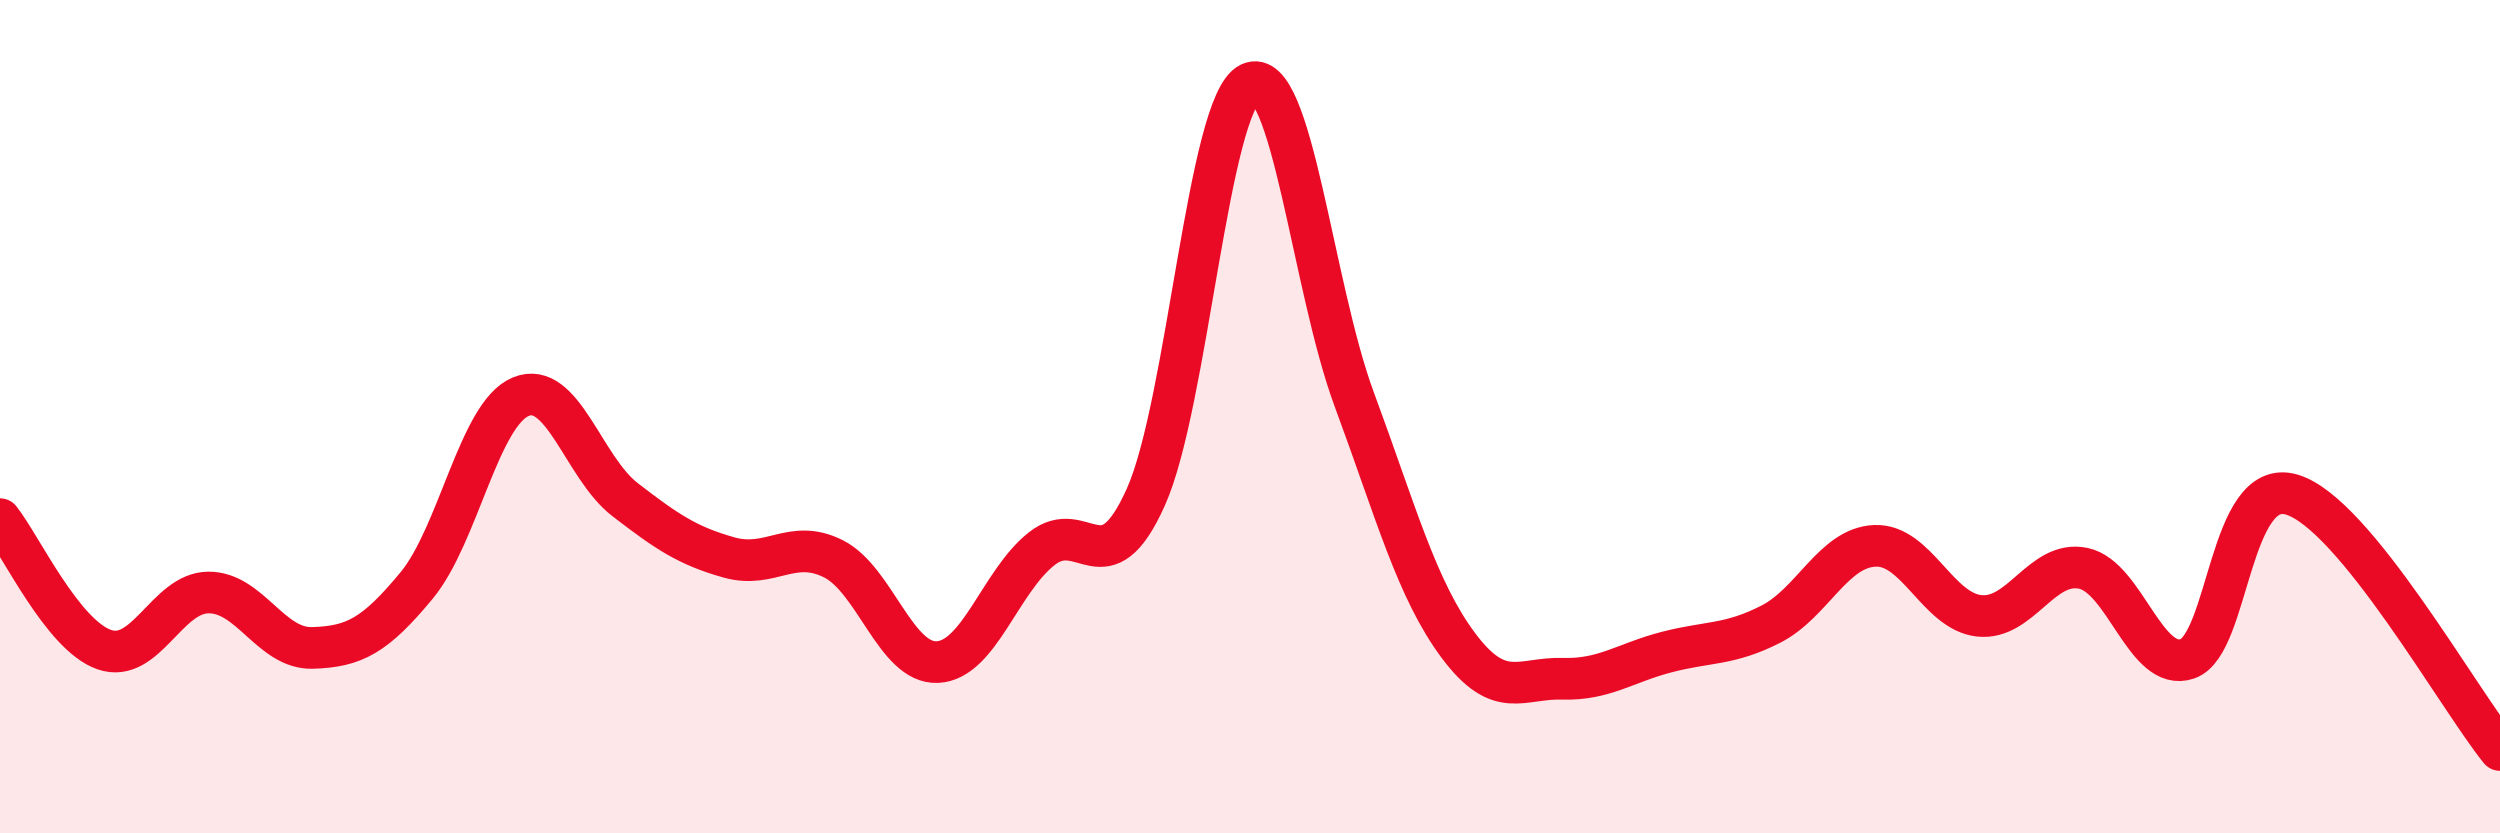
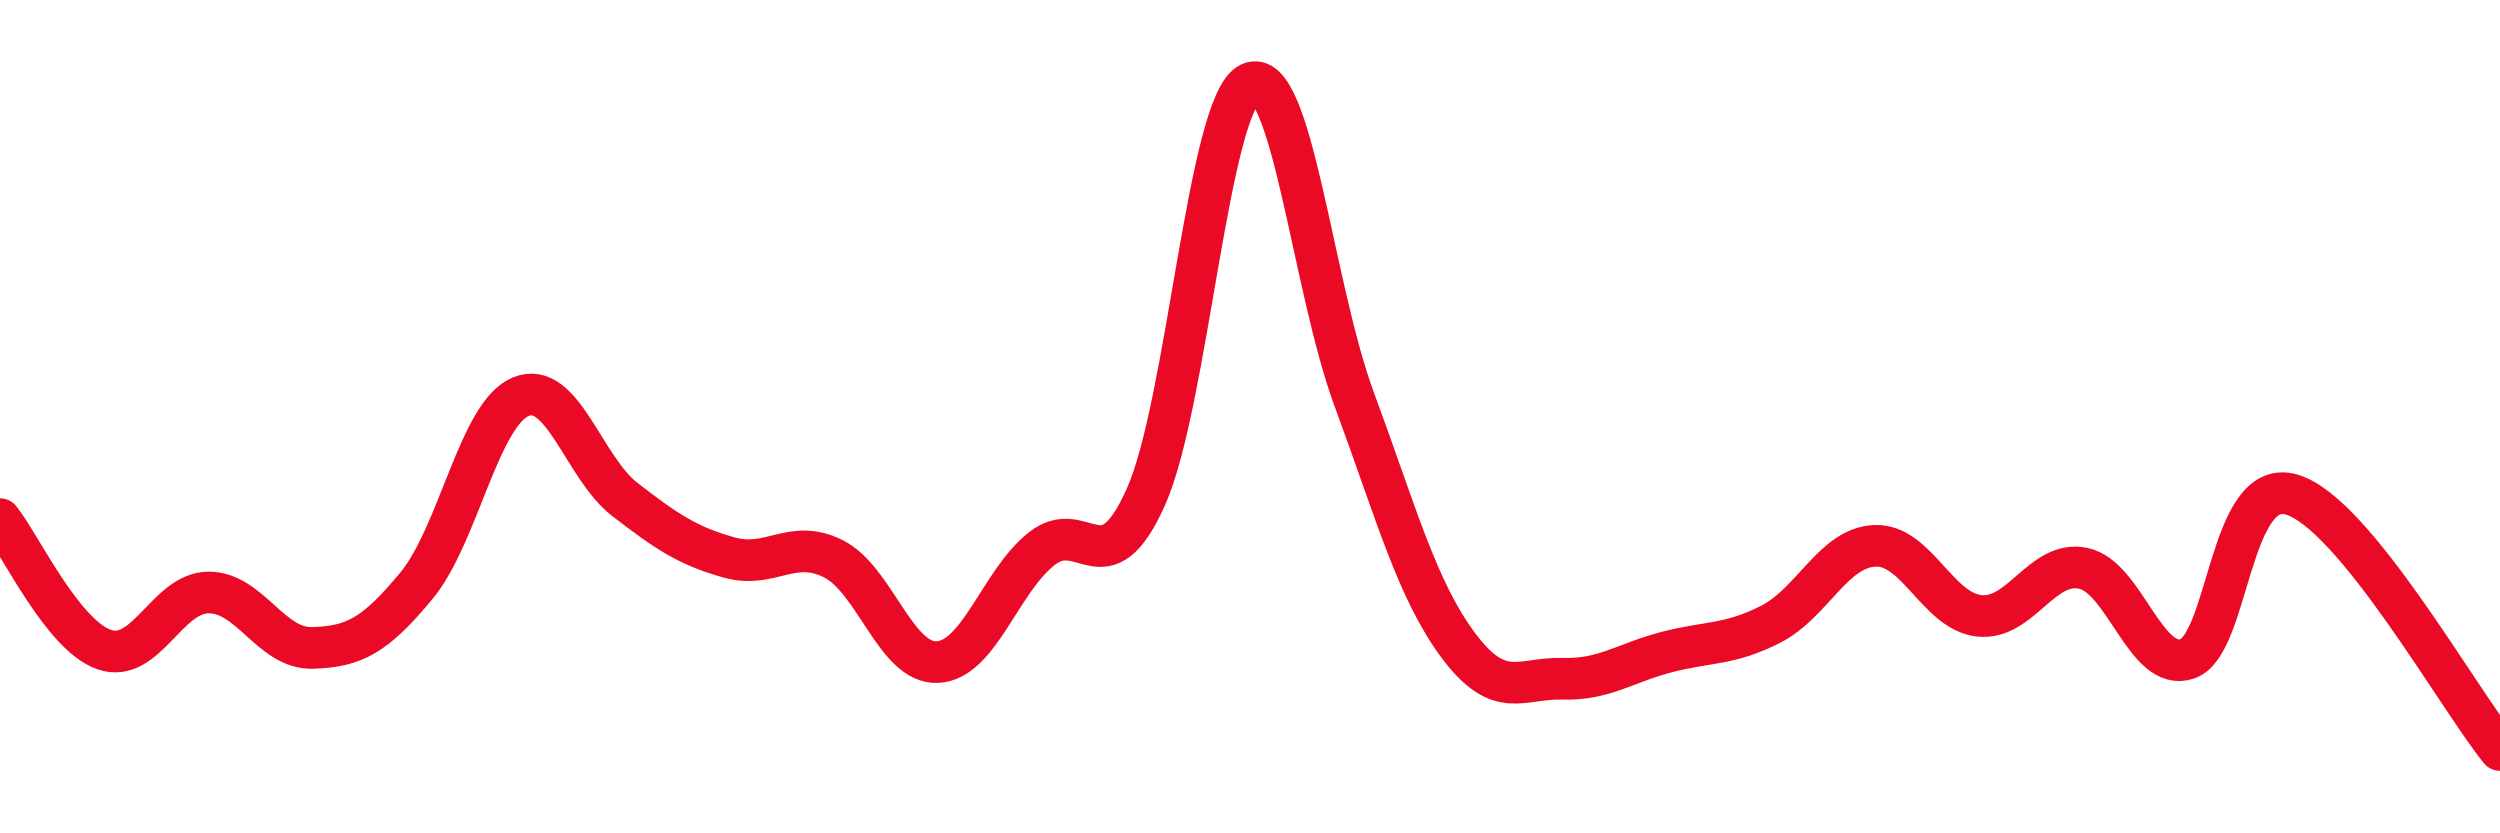
<svg xmlns="http://www.w3.org/2000/svg" width="60" height="20" viewBox="0 0 60 20">
-   <path d="M 0,12.46 C 0.5,13.09 1.5,15.24 2.5,15.59 C 3.5,15.94 4,14.23 5,14.22 C 6,14.21 6.5,15.58 7.5,15.55 C 8.5,15.52 9,15.26 10,14.05 C 11,12.84 11.5,9.93 12.5,9.52 C 13.5,9.11 14,11.22 15,11.99 C 16,12.76 16.5,13.1 17.5,13.38 C 18.5,13.66 19,12.91 20,13.41 C 21,13.91 21.5,15.94 22.5,15.89 C 23.5,15.84 24,13.96 25,13.17 C 26,12.38 26.5,14.16 27.5,11.93 C 28.5,9.7 29,2.47 30,2 C 31,1.53 31.5,6.88 32.5,9.58 C 33.5,12.28 34,14.15 35,15.49 C 36,16.83 36.5,16.26 37.5,16.29 C 38.5,16.32 39,15.91 40,15.65 C 41,15.39 41.5,15.49 42.5,14.98 C 43.5,14.47 44,13.14 45,13.1 C 46,13.06 46.5,14.67 47.5,14.78 C 48.5,14.89 49,13.43 50,13.64 C 51,13.85 51.5,16.16 52.5,15.81 C 53.5,15.46 53.5,11.43 55,11.87 C 56.5,12.31 59,16.77 60,18L60 20L0 20Z" fill="#EB0A25" opacity="0.1" stroke-linecap="round" stroke-linejoin="round" />
  <path d="M 0,12.46 C 0.5,13.09 1.5,15.24 2.5,15.59 C 3.5,15.94 4,14.23 5,14.22 C 6,14.21 6.5,15.58 7.5,15.55 C 8.5,15.52 9,15.26 10,14.05 C 11,12.84 11.5,9.93 12.5,9.52 C 13.5,9.11 14,11.22 15,11.99 C 16,12.76 16.5,13.1 17.5,13.38 C 18.5,13.66 19,12.91 20,13.41 C 21,13.91 21.5,15.94 22.5,15.89 C 23.5,15.84 24,13.96 25,13.17 C 26,12.38 26.5,14.16 27.5,11.93 C 28.5,9.7 29,2.47 30,2 C 31,1.53 31.5,6.88 32.5,9.58 C 33.5,12.28 34,14.15 35,15.49 C 36,16.83 36.5,16.26 37.5,16.29 C 38.5,16.32 39,15.91 40,15.65 C 41,15.39 41.5,15.49 42.5,14.98 C 43.5,14.47 44,13.14 45,13.1 C 46,13.06 46.5,14.67 47.5,14.78 C 48.5,14.89 49,13.43 50,13.64 C 51,13.85 51.5,16.16 52.5,15.81 C 53.5,15.46 53.5,11.43 55,11.87 C 56.5,12.31 59,16.77 60,18" stroke="#EB0A25" stroke-width="1" fill="none" stroke-linecap="round" stroke-linejoin="round" />
</svg>